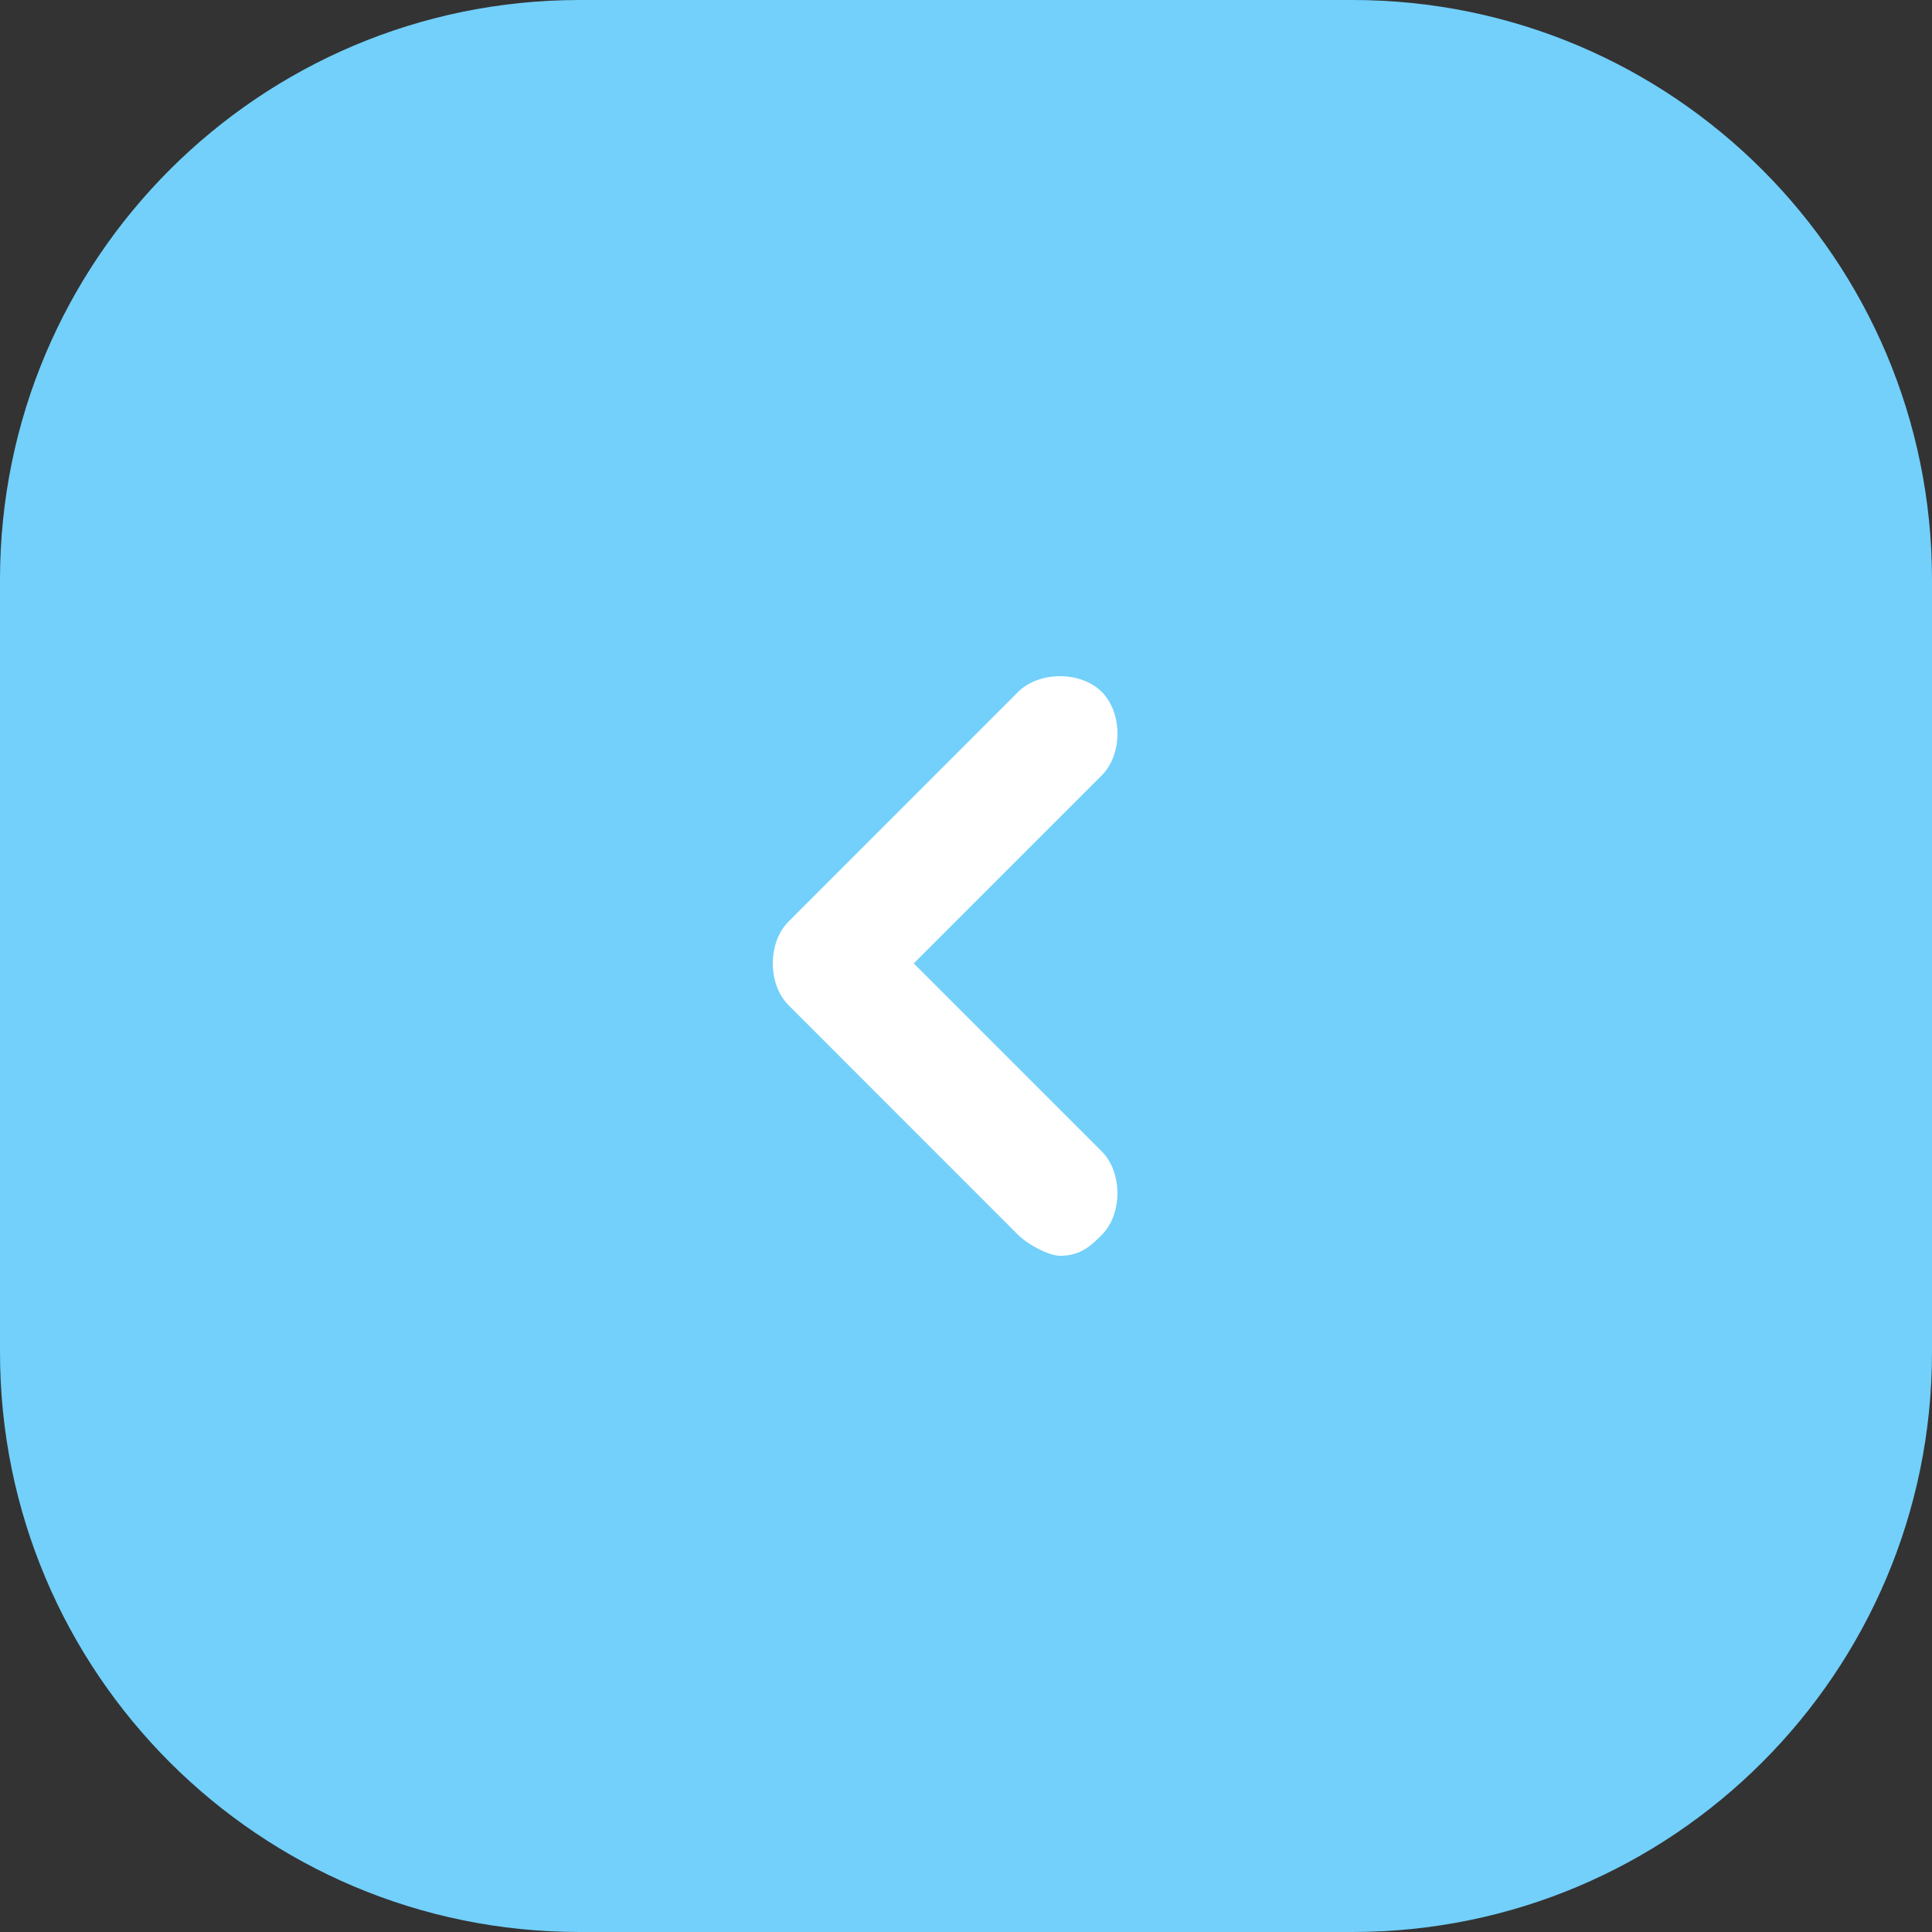
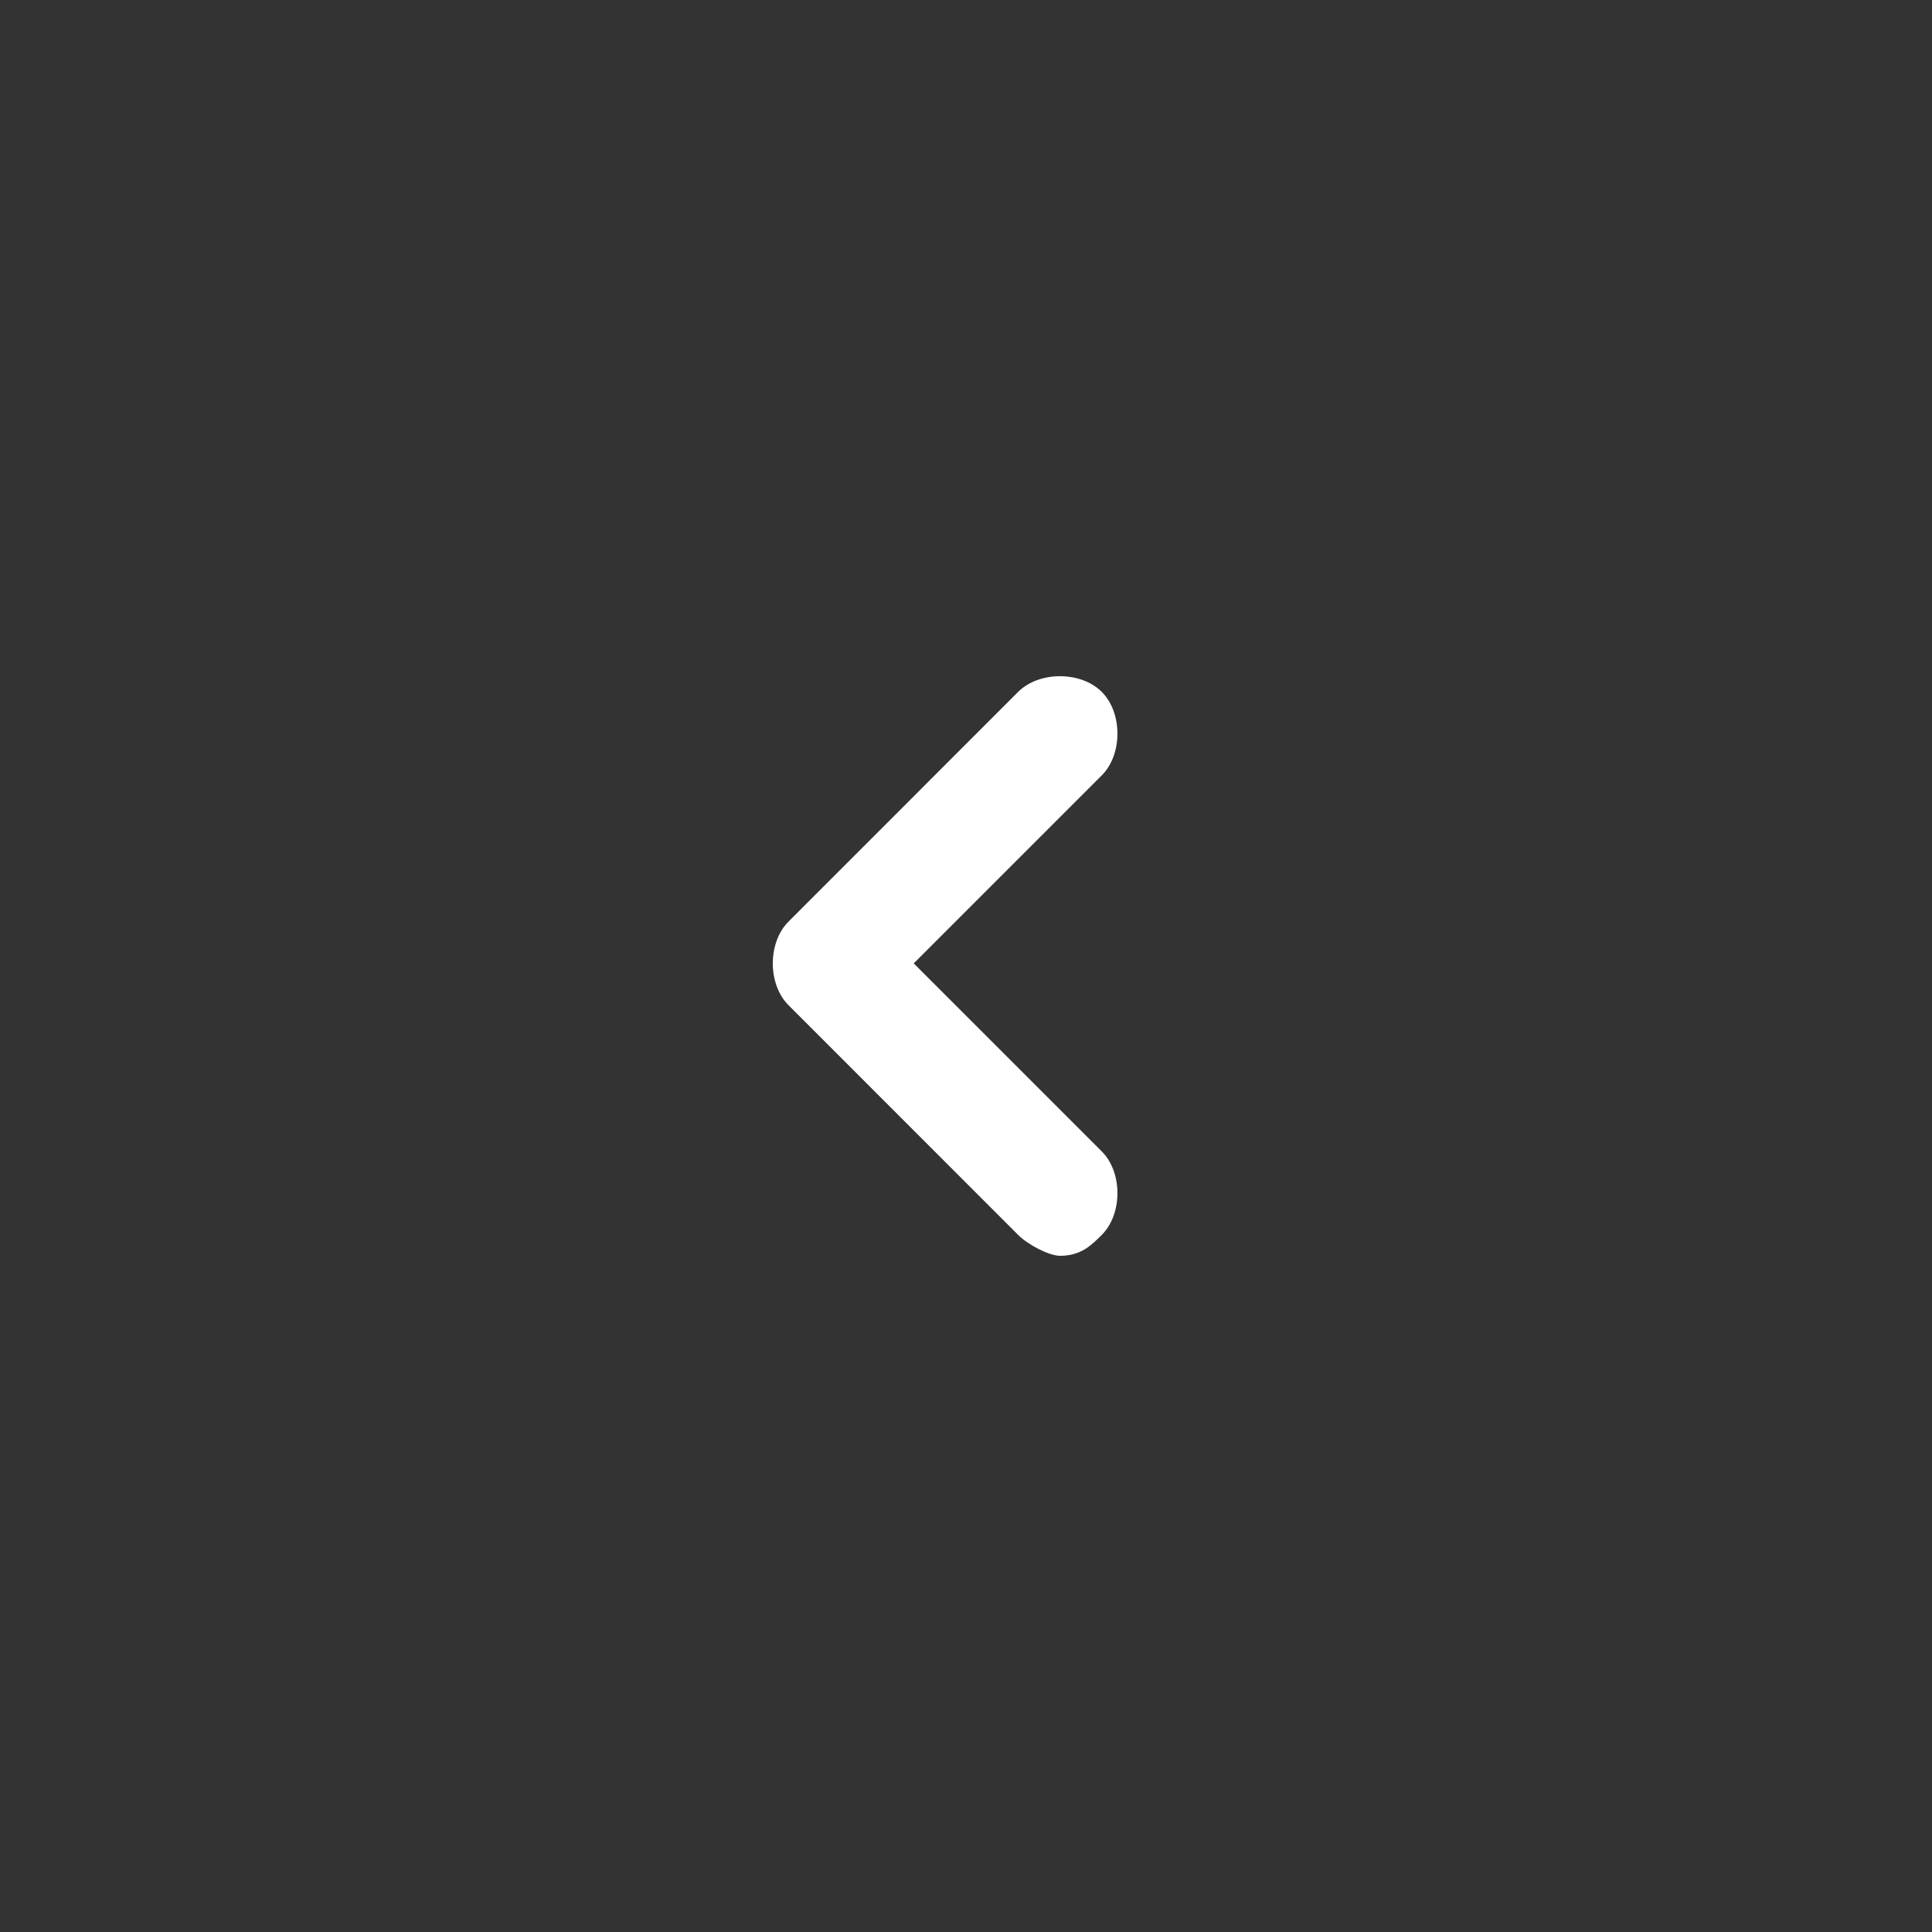
<svg xmlns="http://www.w3.org/2000/svg" width="20" height="20" viewBox="0 0 20 20" fill="none">
  <rect x="0" y="0" width="20" height="20" fill="#333333" stroke="none" />
-   <path d="M0 6C0 2.686 2.686 0 6 0H14C17.314 0 20 2.686 20 6V14C20 17.314 17.314 20 14 20H6C2.686 20 0 17.314 0 14V6Z" fill="#72D0FB" />
  <path d="M10.973 13C11.189 13 11.297 12.892 11.405 12.784C11.622 12.568 11.622 12.135 11.405 11.919L9.459 9.973L11.405 8.027C11.622 7.811 11.622 7.378 11.405 7.162C11.189 6.946 10.757 6.946 10.54 7.162L8.162 9.541C7.946 9.757 7.946 10.189 8.162 10.405L10.54 12.784C10.649 12.892 10.865 13 10.973 13Z" fill="white" />
</svg>